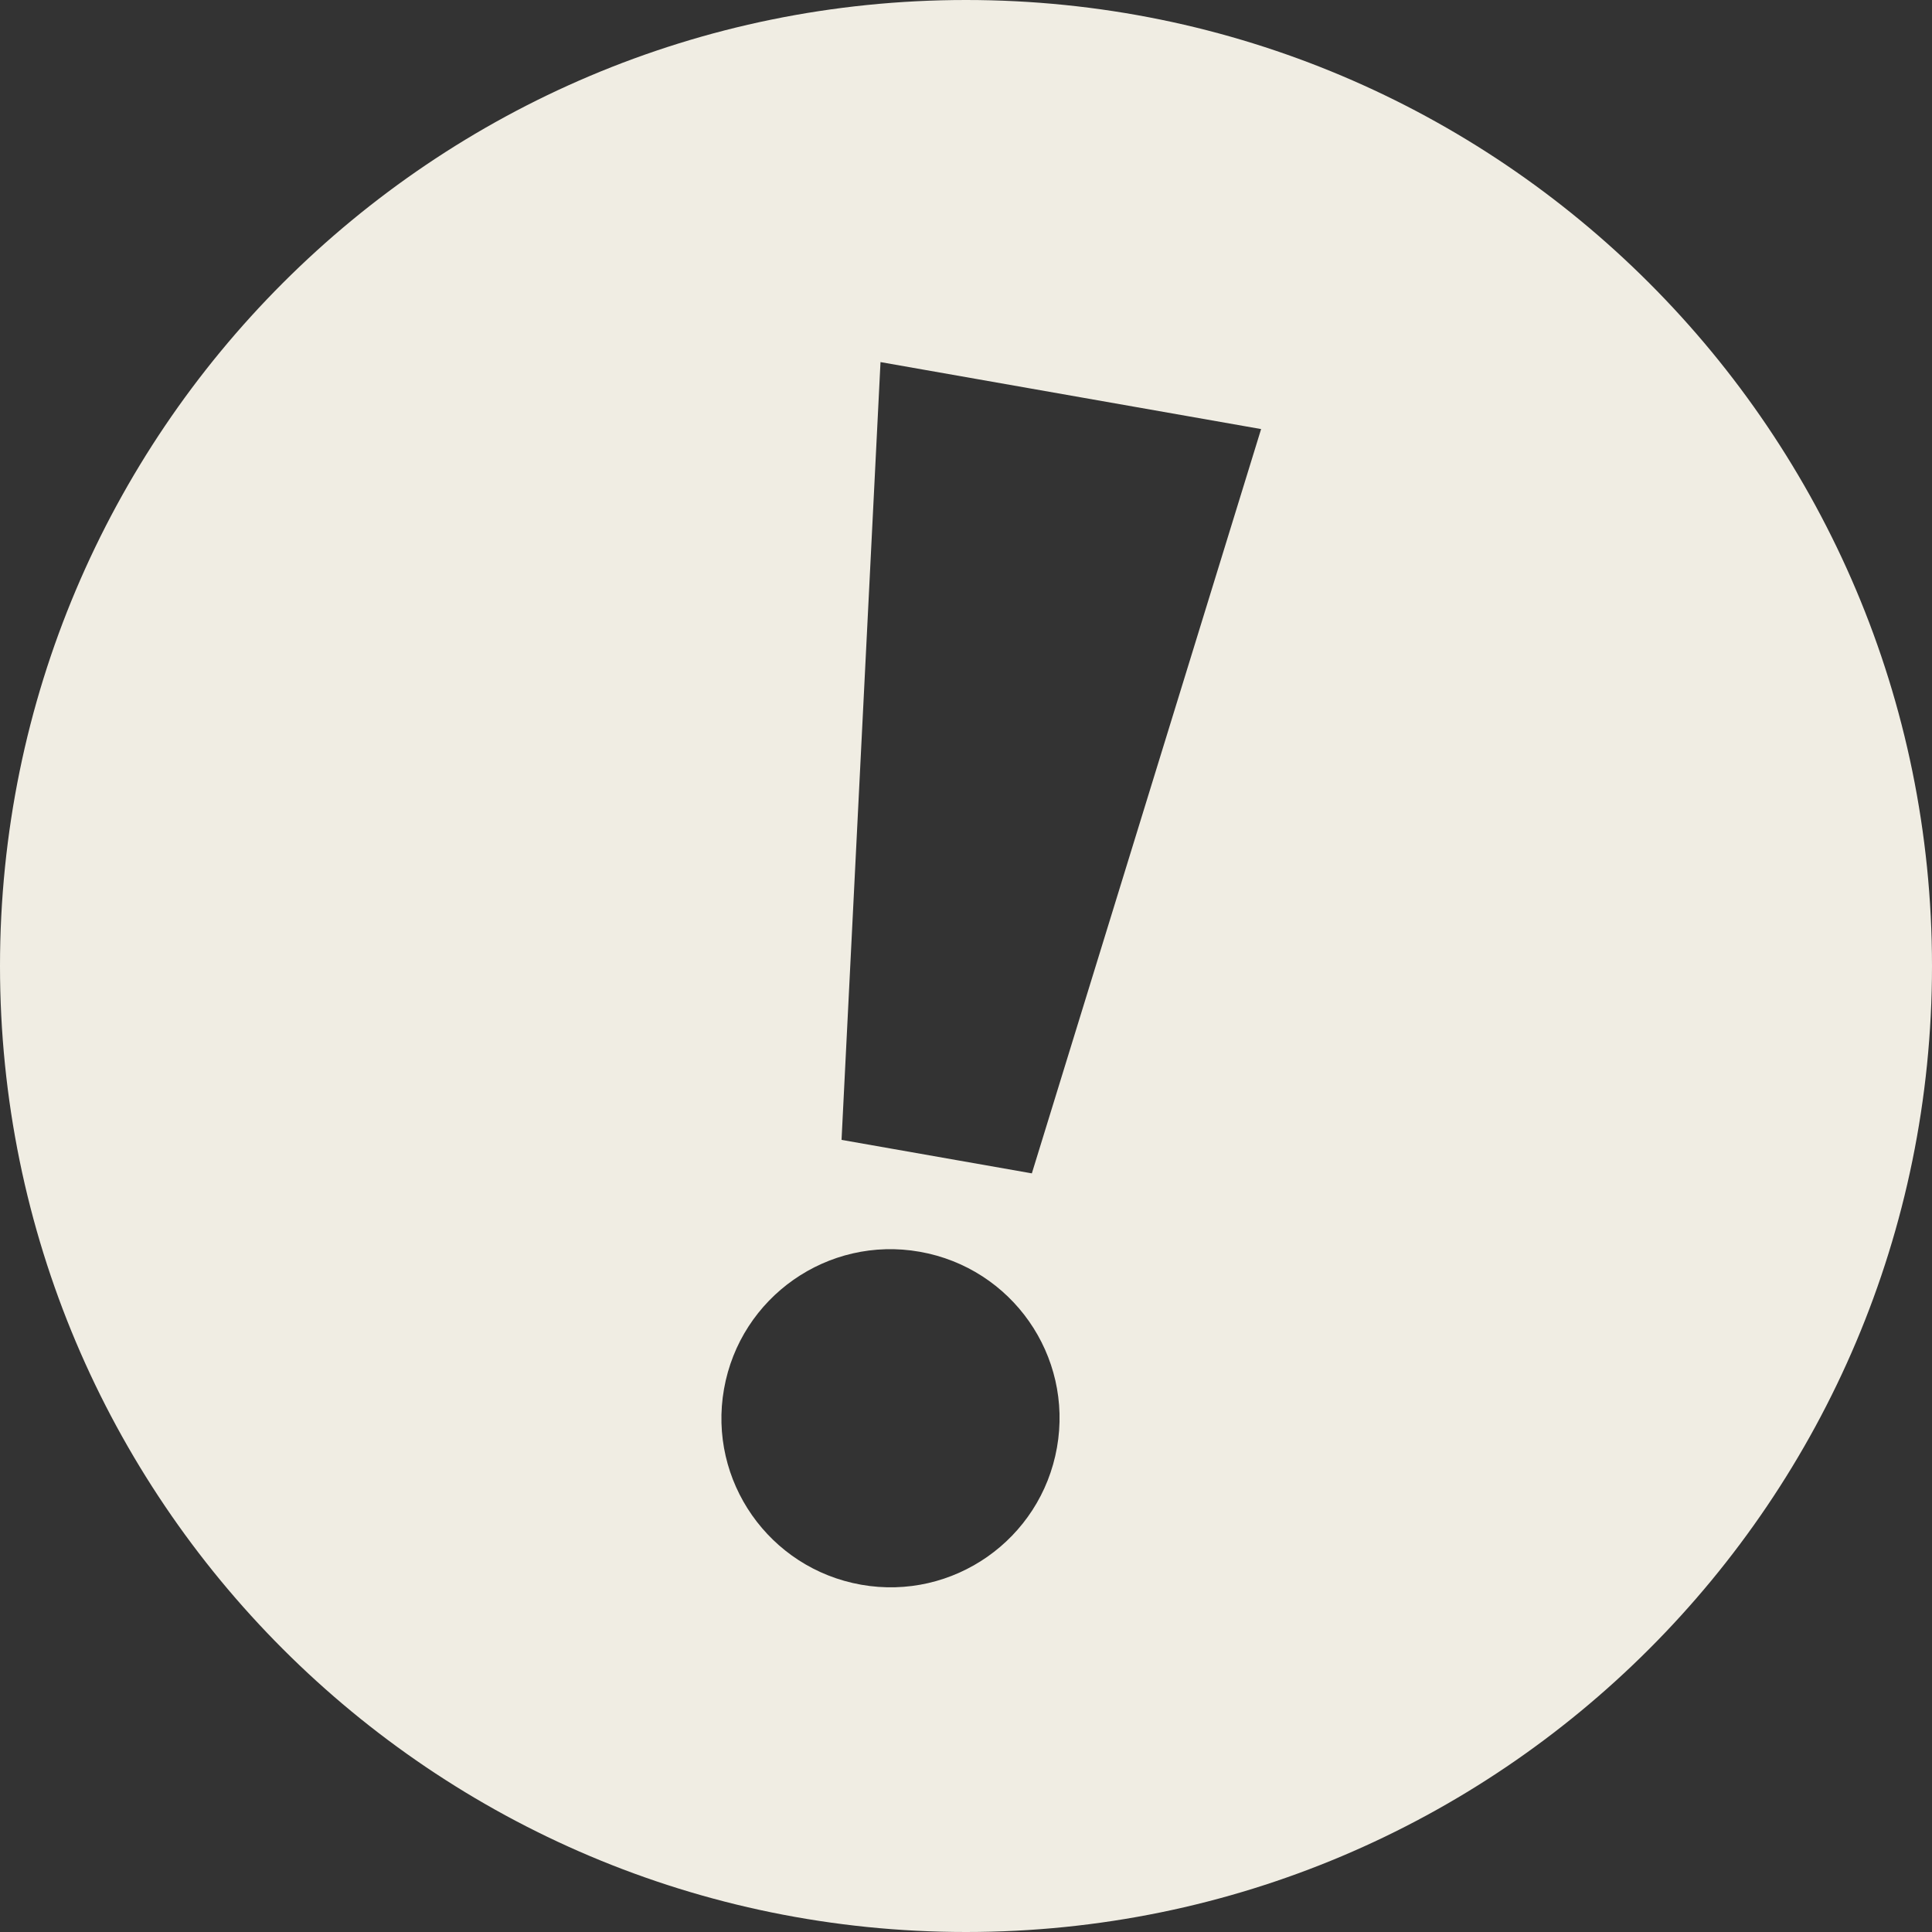
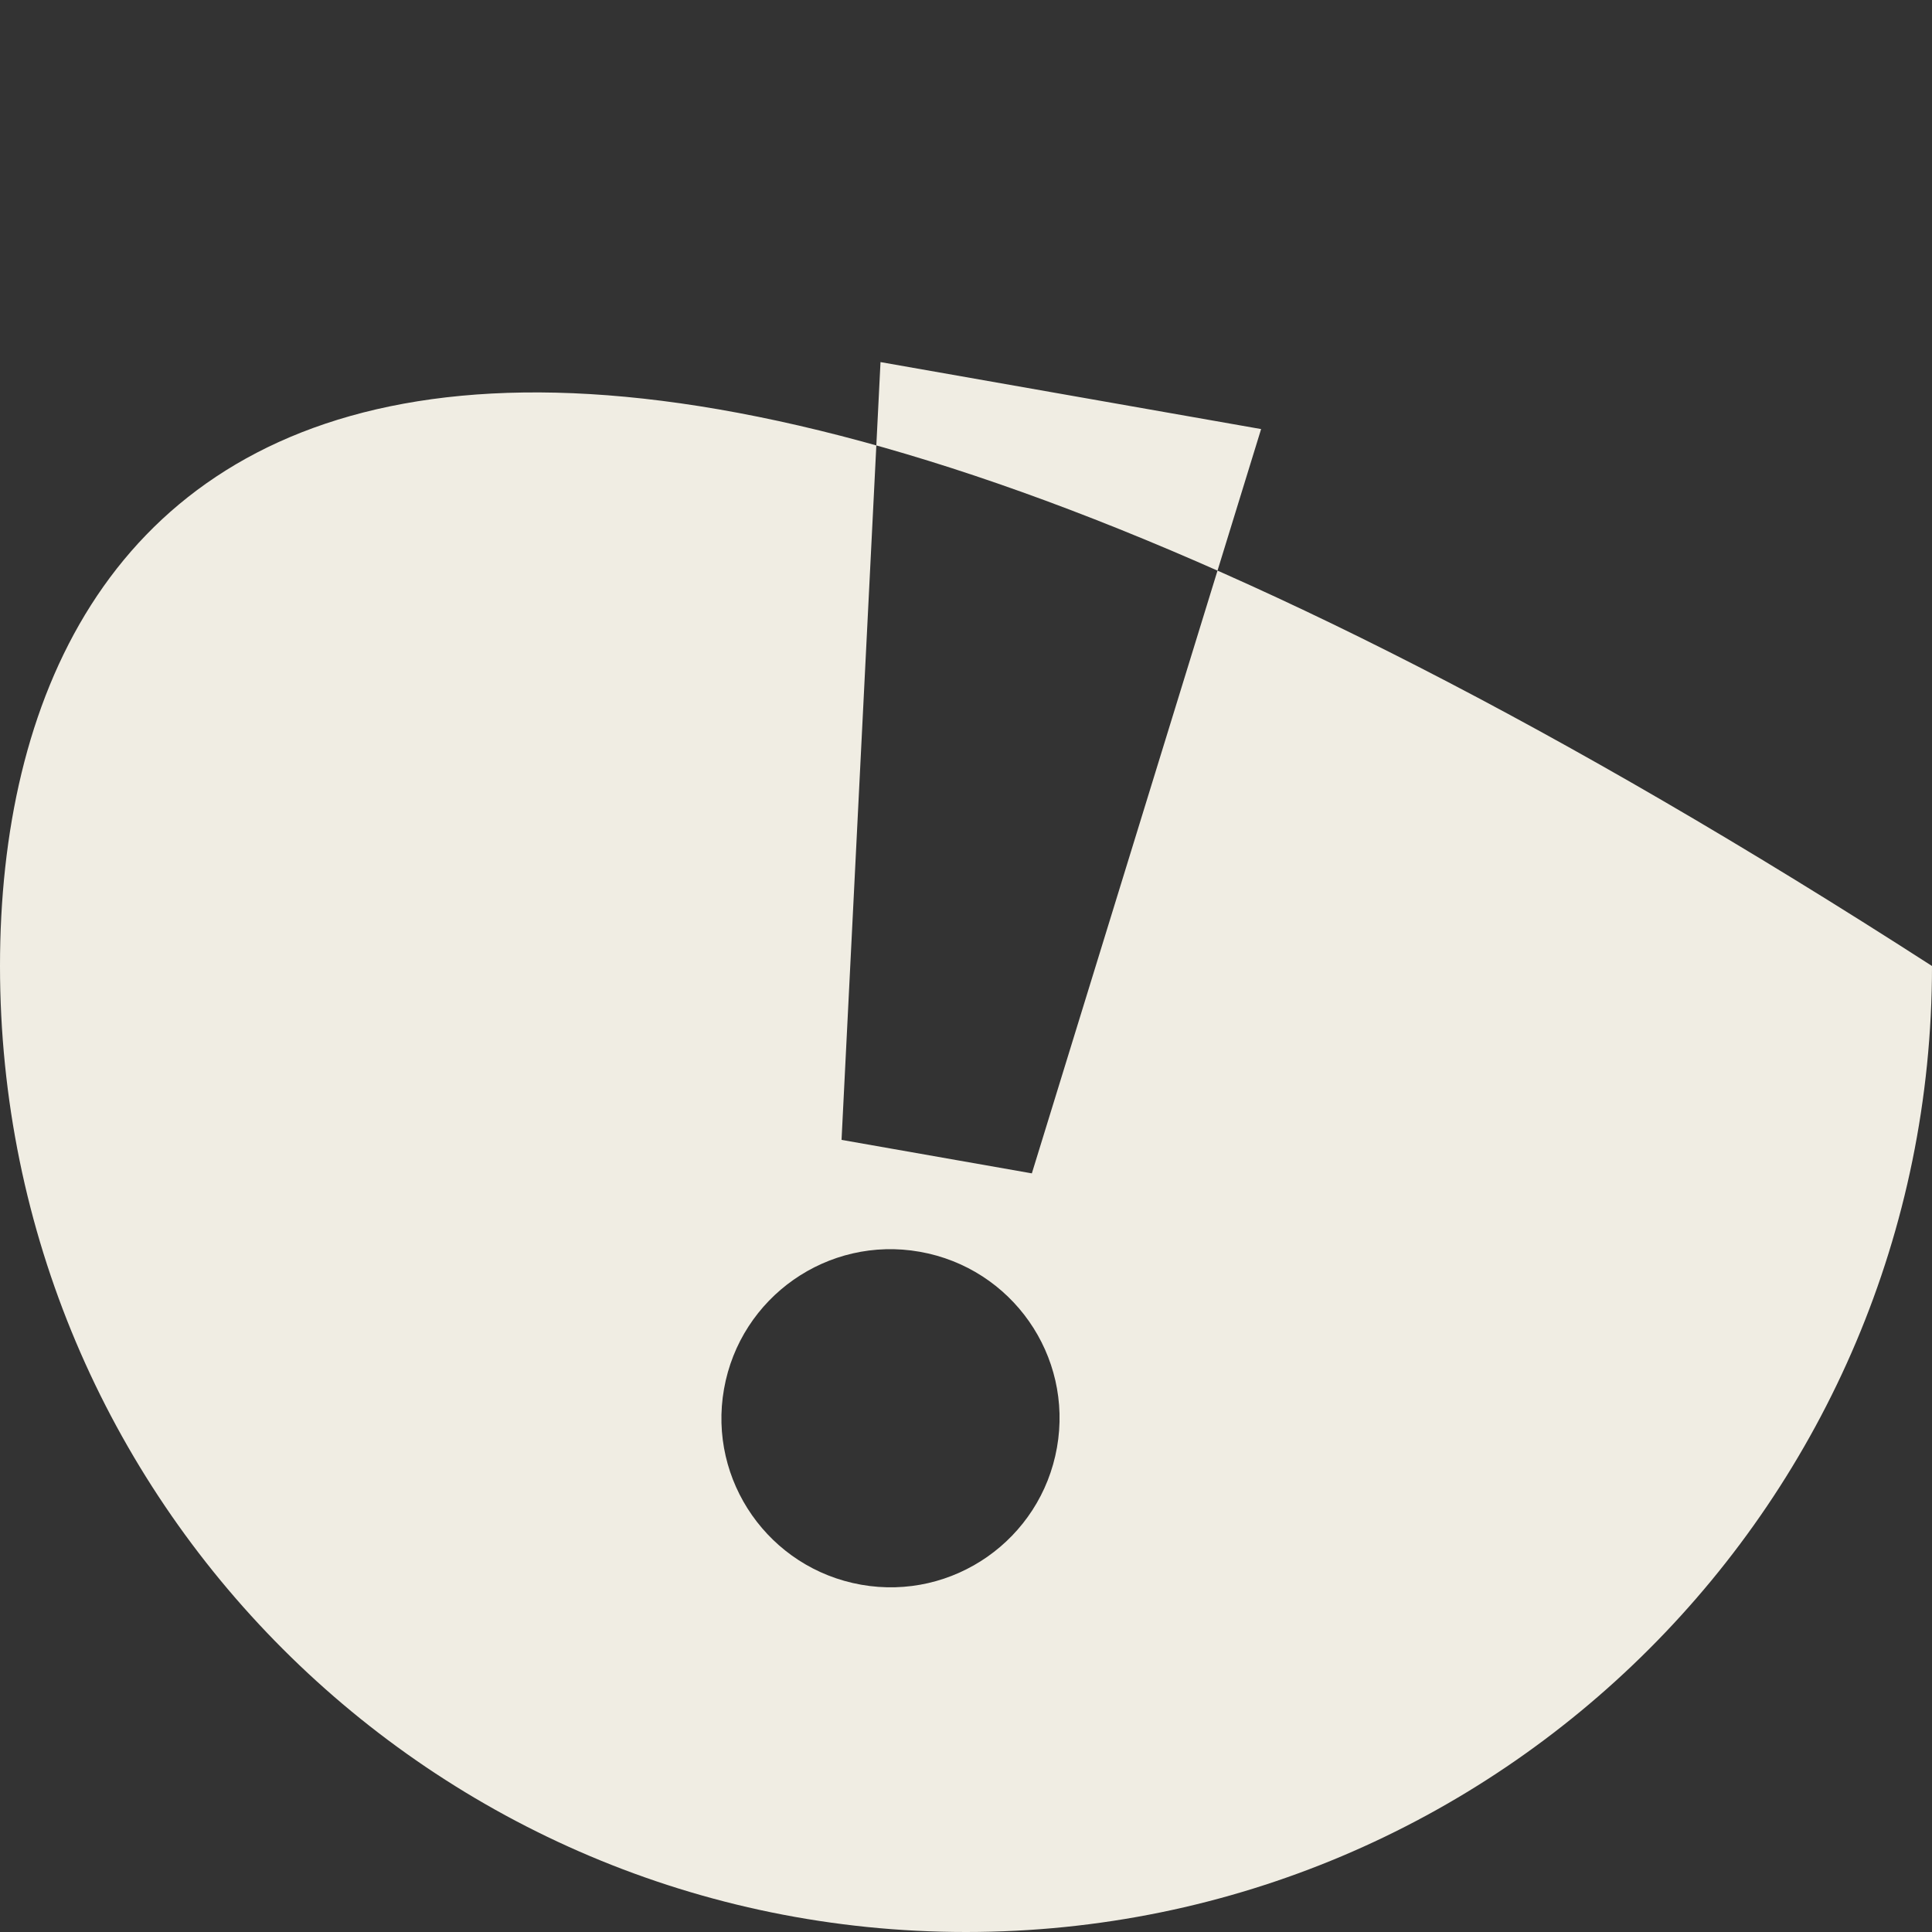
<svg xmlns="http://www.w3.org/2000/svg" width="12" height="12" viewBox="0 0 12 12" fill="none">
  <rect x="0" y="0" width="12" height="12" fill="#333333" stroke="none" />
-   <path fill-rule="evenodd" clip-rule="evenodd" d="M6 12C9.314 12 12 9.314 12 6C12 2.686 9.314 0 6 0C2.686 0 0 2.686 0 6C0 9.314 2.686 12 6 12ZM5.469 2.249L7.833 2.665L6.409 7.288L5.227 7.08L5.469 2.249ZM5.349 9.843C5.92 9.944 6.464 9.562 6.565 8.991C6.666 8.42 6.285 7.876 5.713 7.775C5.142 7.674 4.598 8.056 4.497 8.627C4.396 9.198 4.778 9.742 5.349 9.843Z" fill="#F0EDE3" />
+   <path fill-rule="evenodd" clip-rule="evenodd" d="M6 12C9.314 12 12 9.314 12 6C2.686 0 0 2.686 0 6C0 9.314 2.686 12 6 12ZM5.469 2.249L7.833 2.665L6.409 7.288L5.227 7.08L5.469 2.249ZM5.349 9.843C5.92 9.944 6.464 9.562 6.565 8.991C6.666 8.42 6.285 7.876 5.713 7.775C5.142 7.674 4.598 8.056 4.497 8.627C4.396 9.198 4.778 9.742 5.349 9.843Z" fill="#F0EDE3" />
</svg>